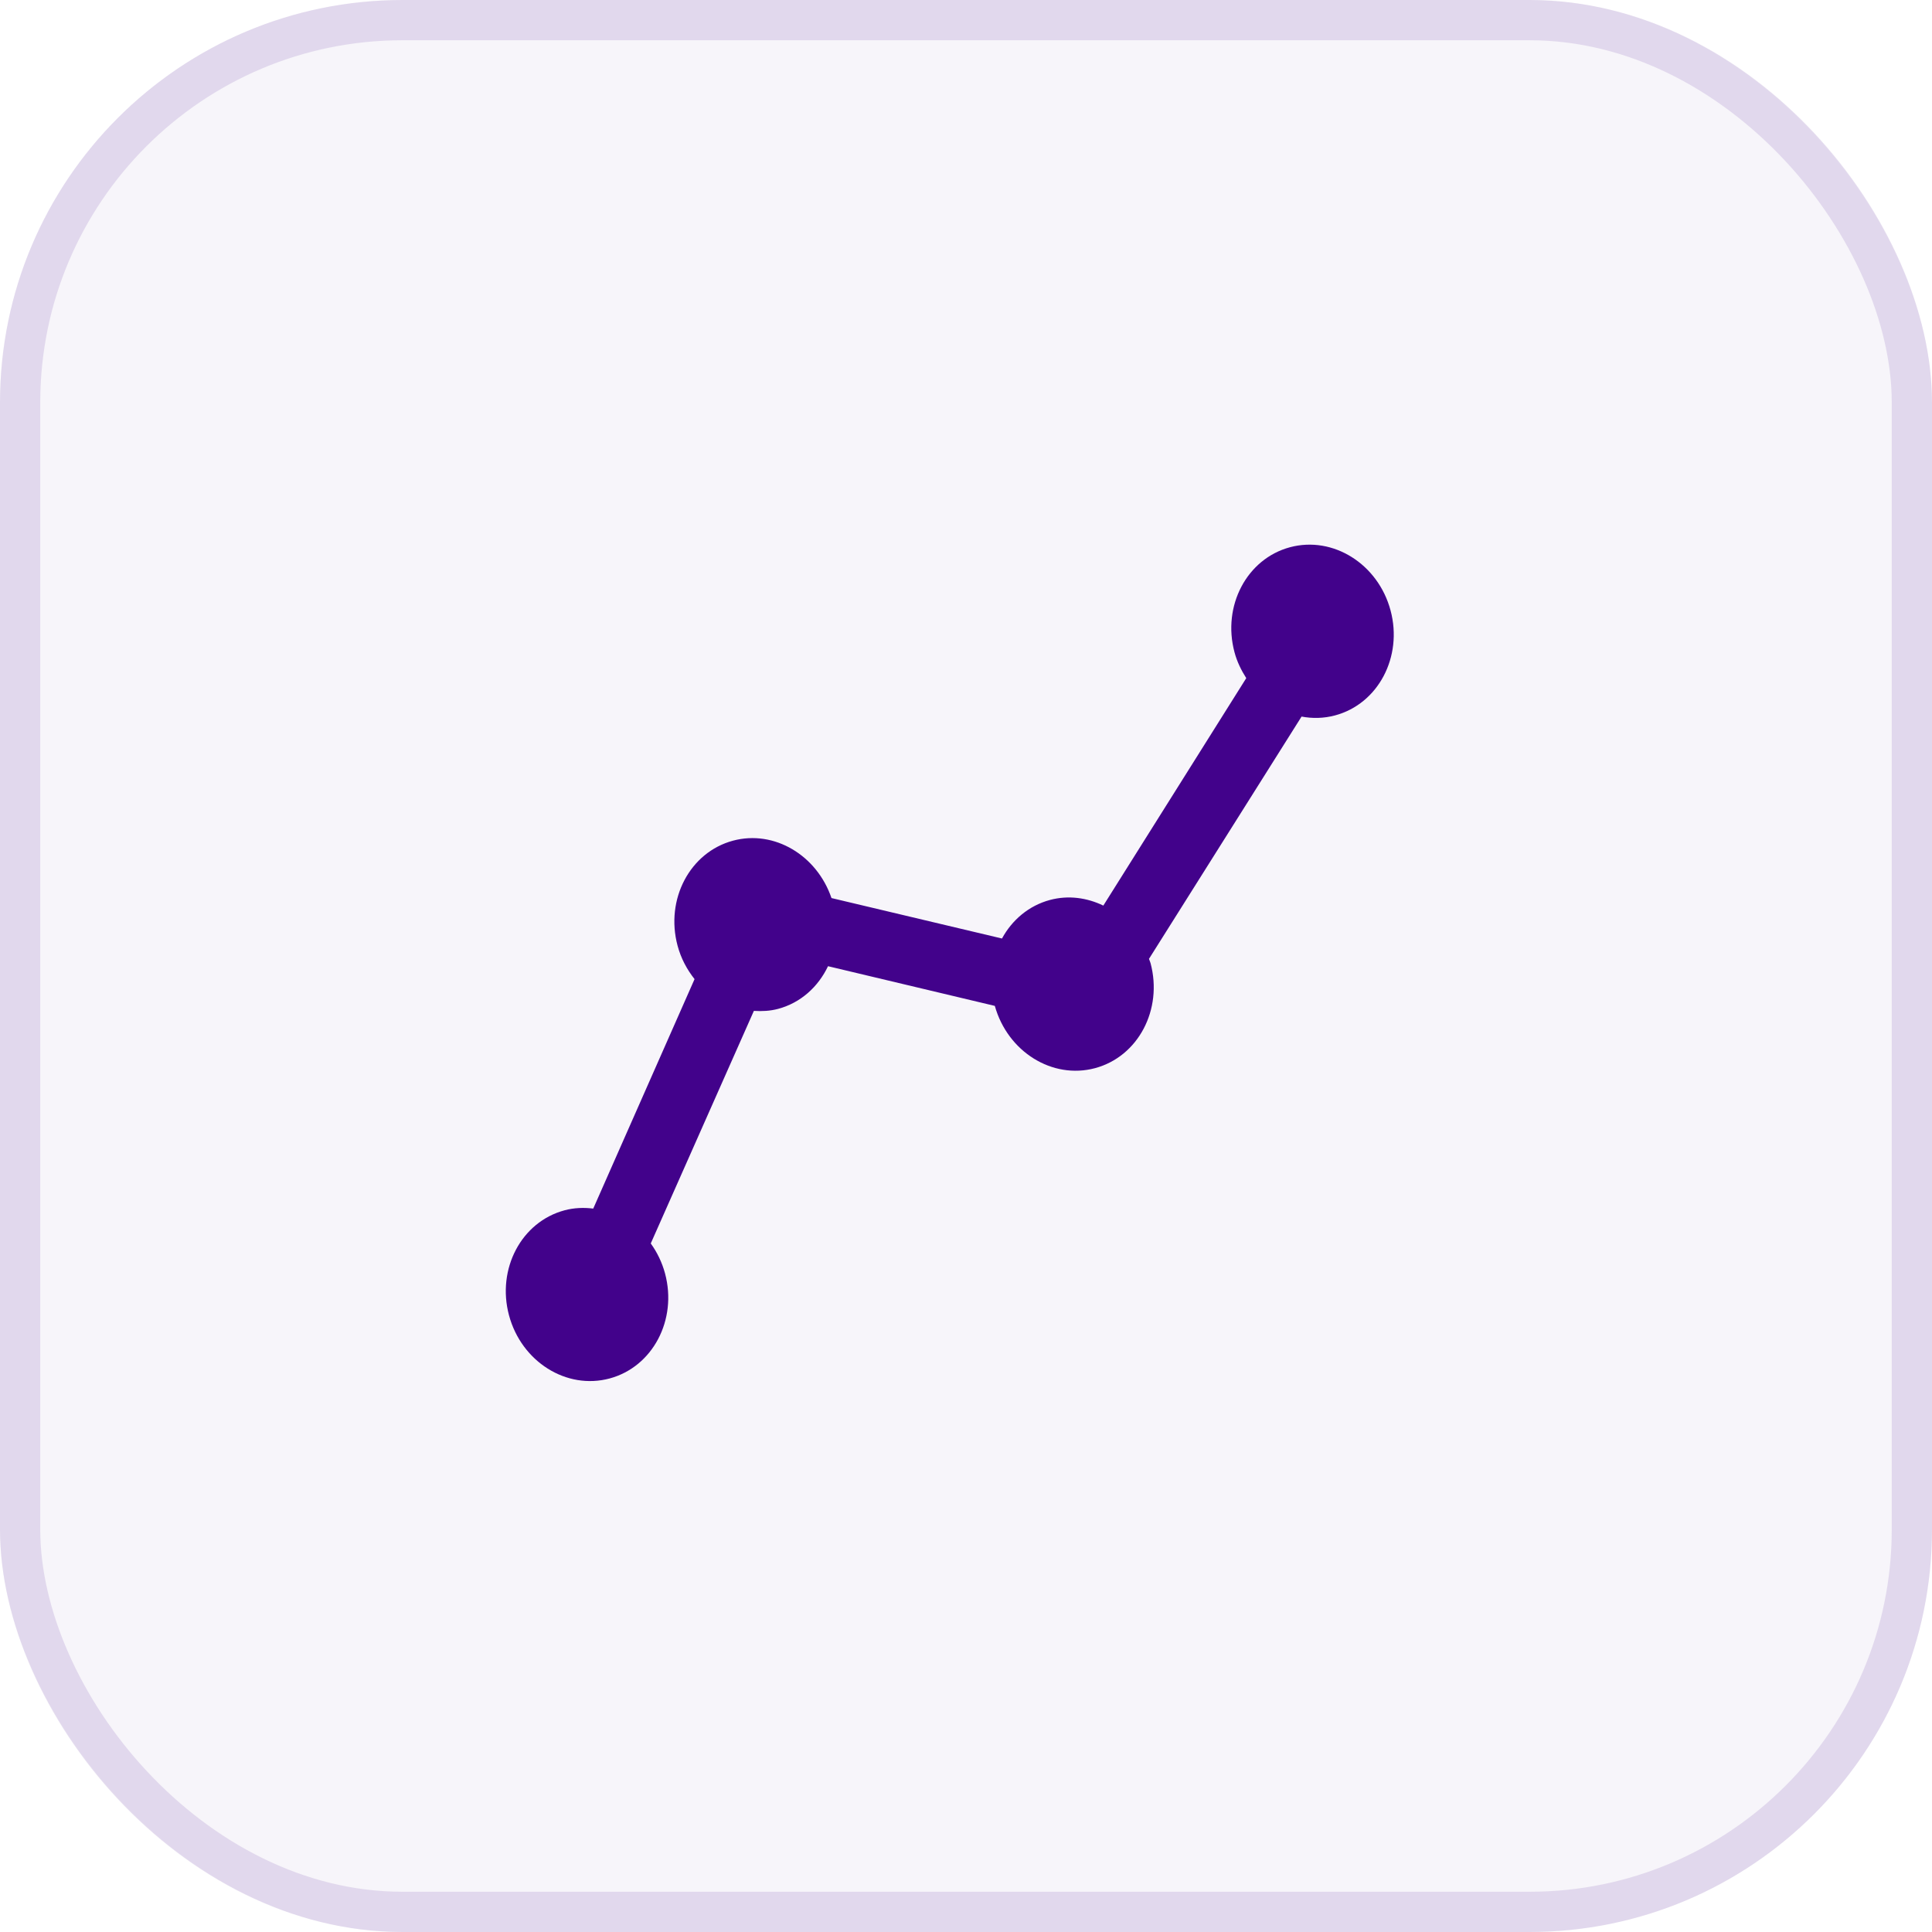
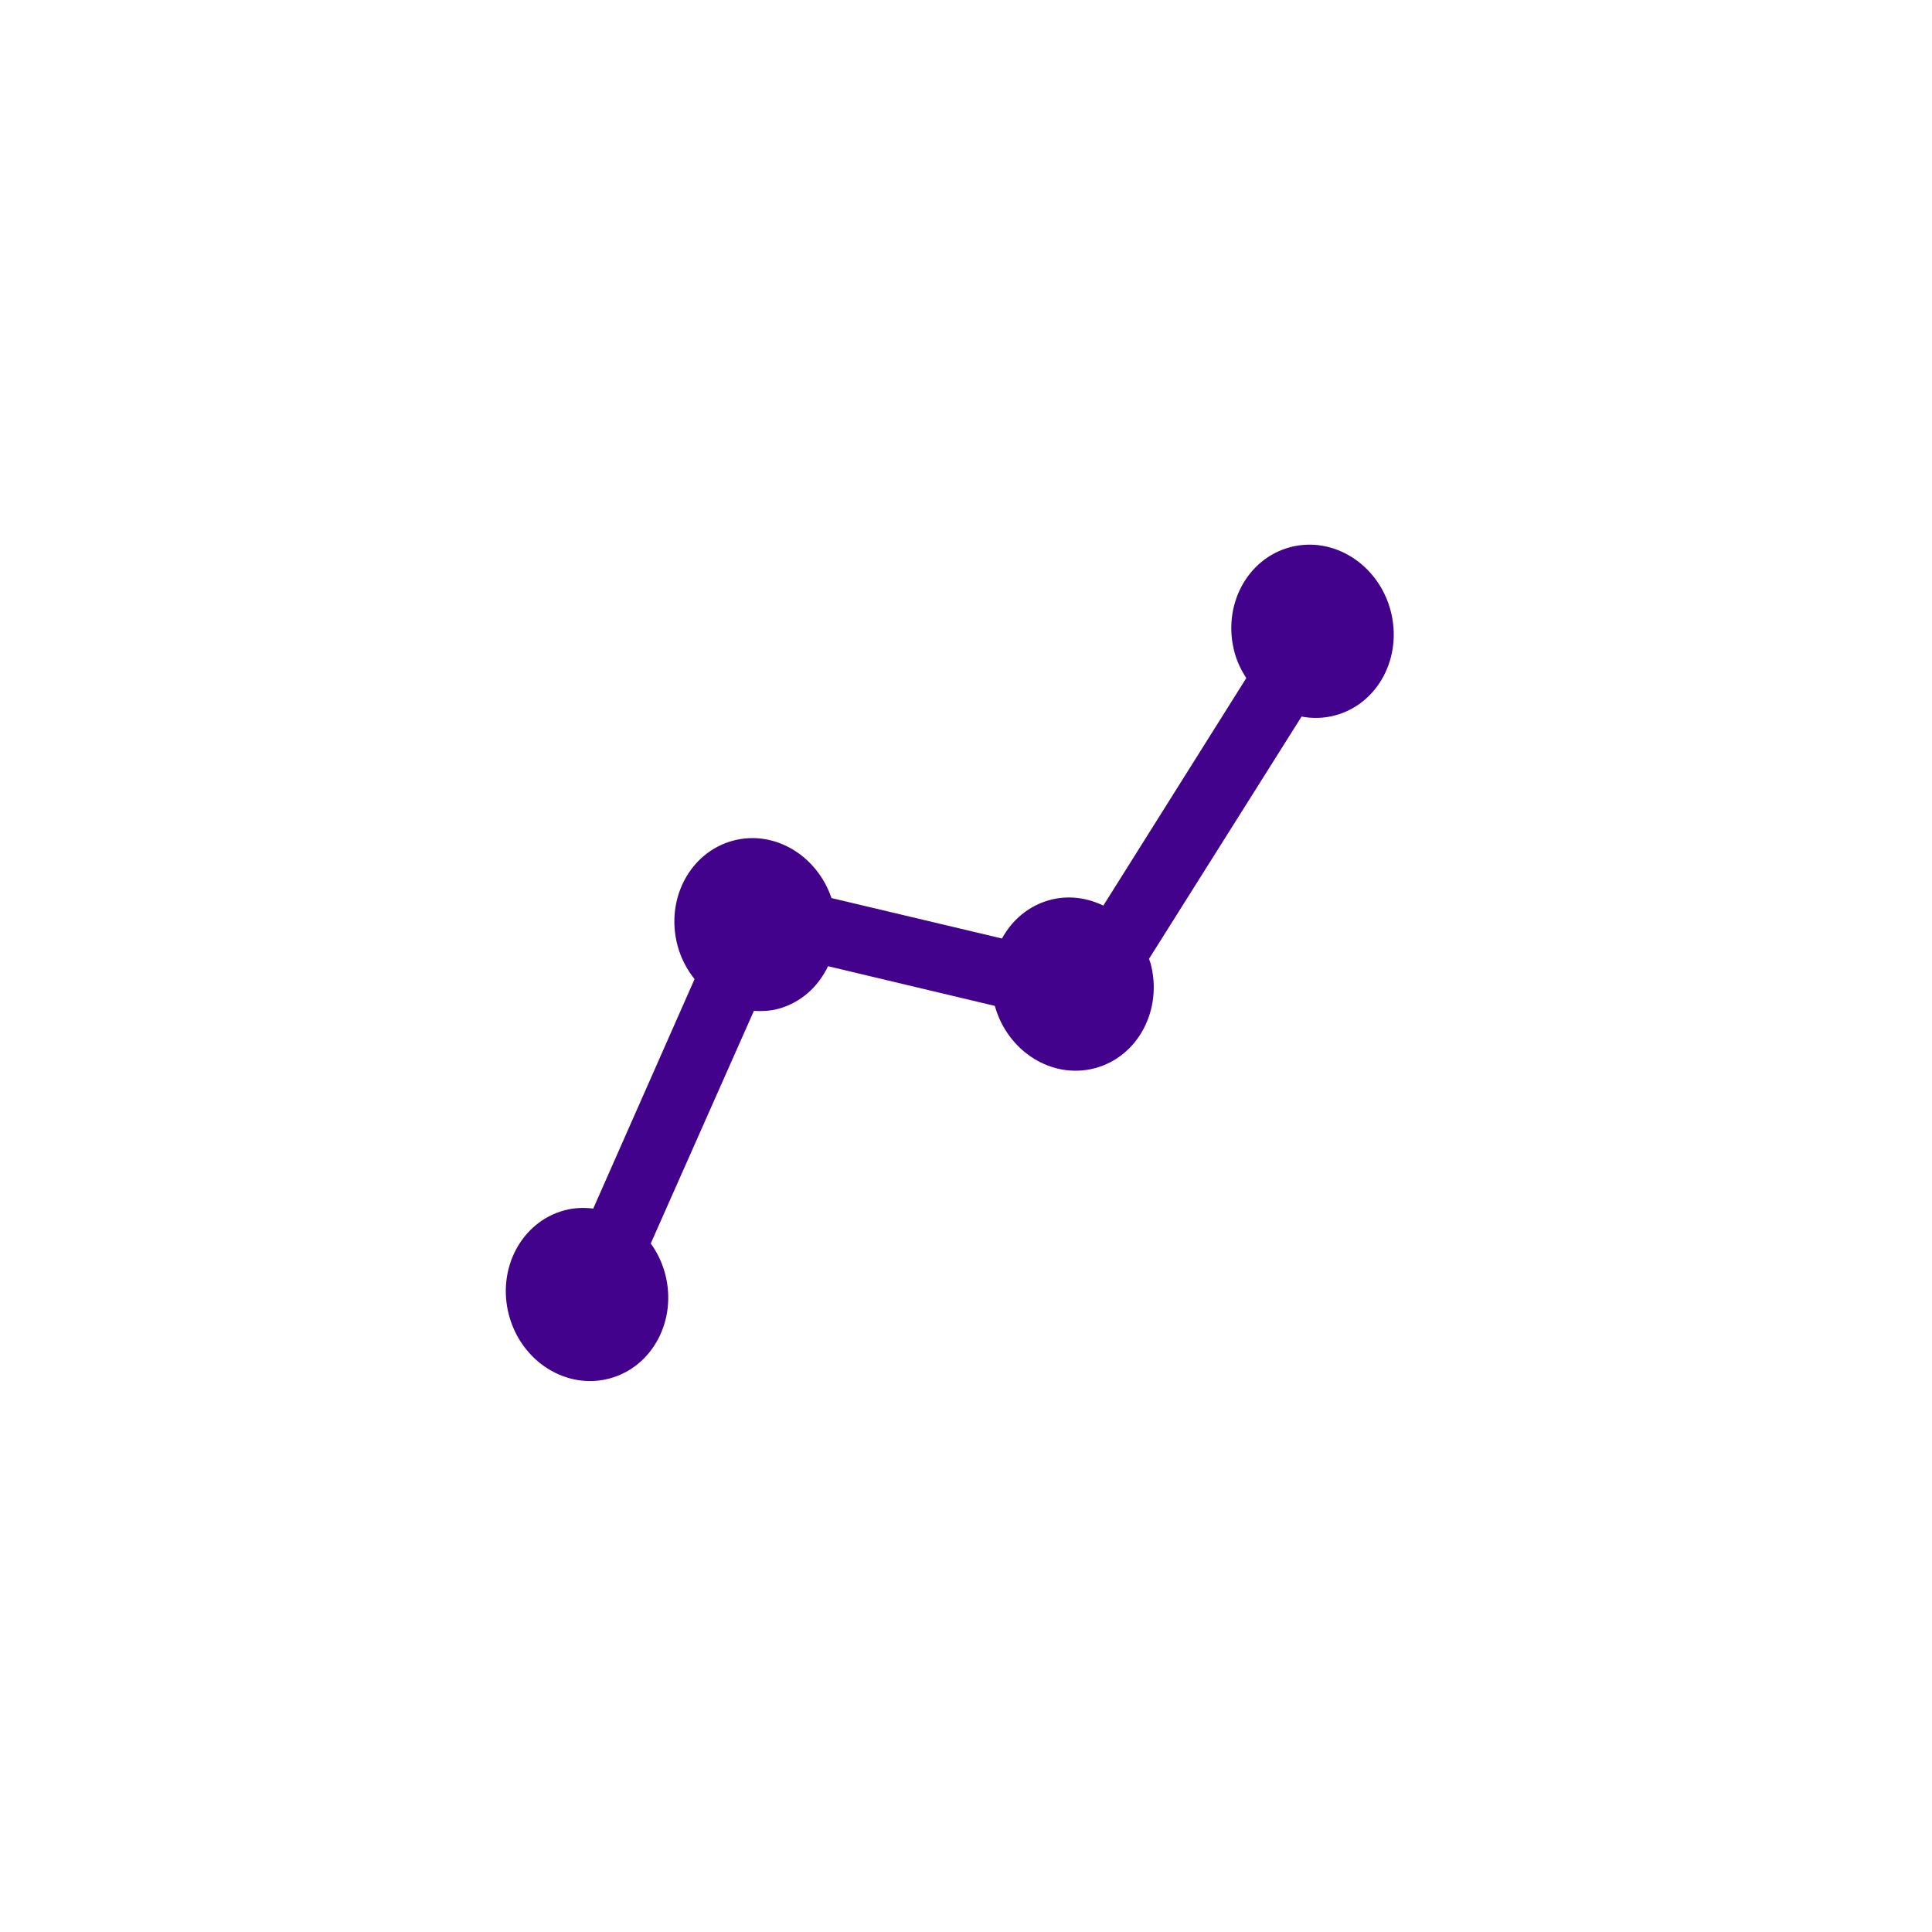
<svg xmlns="http://www.w3.org/2000/svg" width="48" height="48" viewBox="0 0 48 48" fill="none">
-   <rect width="48" height="48" rx="10" fill="#42028B" fill-opacity="0.04" />
-   <rect x="0.5" y="0.5" width="47" height="47" rx="9.5" stroke="#42028B" stroke-opacity="0.12" />
  <g clip-path="url(#clip0_858_4541)">
    <path d="M32.049 13.596C30.979 13.883 30.361 15.051 30.671 16.205C30.734 16.442 30.839 16.653 30.963 16.848L27.412 22.499C27.005 22.303 26.544 22.237 26.087 22.359C25.56 22.5 25.145 22.856 24.894 23.317L20.658 22.312C20.295 21.248 19.236 20.612 18.212 20.886C17.142 21.173 16.525 22.341 16.834 23.495C16.918 23.811 17.068 24.088 17.256 24.326L14.739 30.027C14.504 29.998 14.264 30.006 14.025 30.07C12.954 30.357 12.337 31.525 12.646 32.678C12.955 33.832 14.074 34.535 15.144 34.248C16.215 33.961 16.832 32.793 16.523 31.64C16.448 31.362 16.325 31.111 16.168 30.893L18.73 25.115C18.93 25.127 19.131 25.119 19.332 25.065C19.896 24.914 20.329 24.515 20.572 24.005L24.716 24.991C25.035 26.13 26.143 26.823 27.206 26.538C28.277 26.251 28.894 25.083 28.585 23.929C28.575 23.892 28.558 23.859 28.546 23.823L32.337 17.803C32.608 17.854 32.889 17.849 33.169 17.774C34.24 17.488 34.857 16.32 34.548 15.166C34.239 14.012 33.12 13.309 32.049 13.596Z" fill="#42028B" />
  </g>
  <defs>
    <clipPath id="clip0_858_4541">
      <rect width="24" height="24" fill="white" transform="translate(12 12)" />
    </clipPath>
  </defs>
</svg>